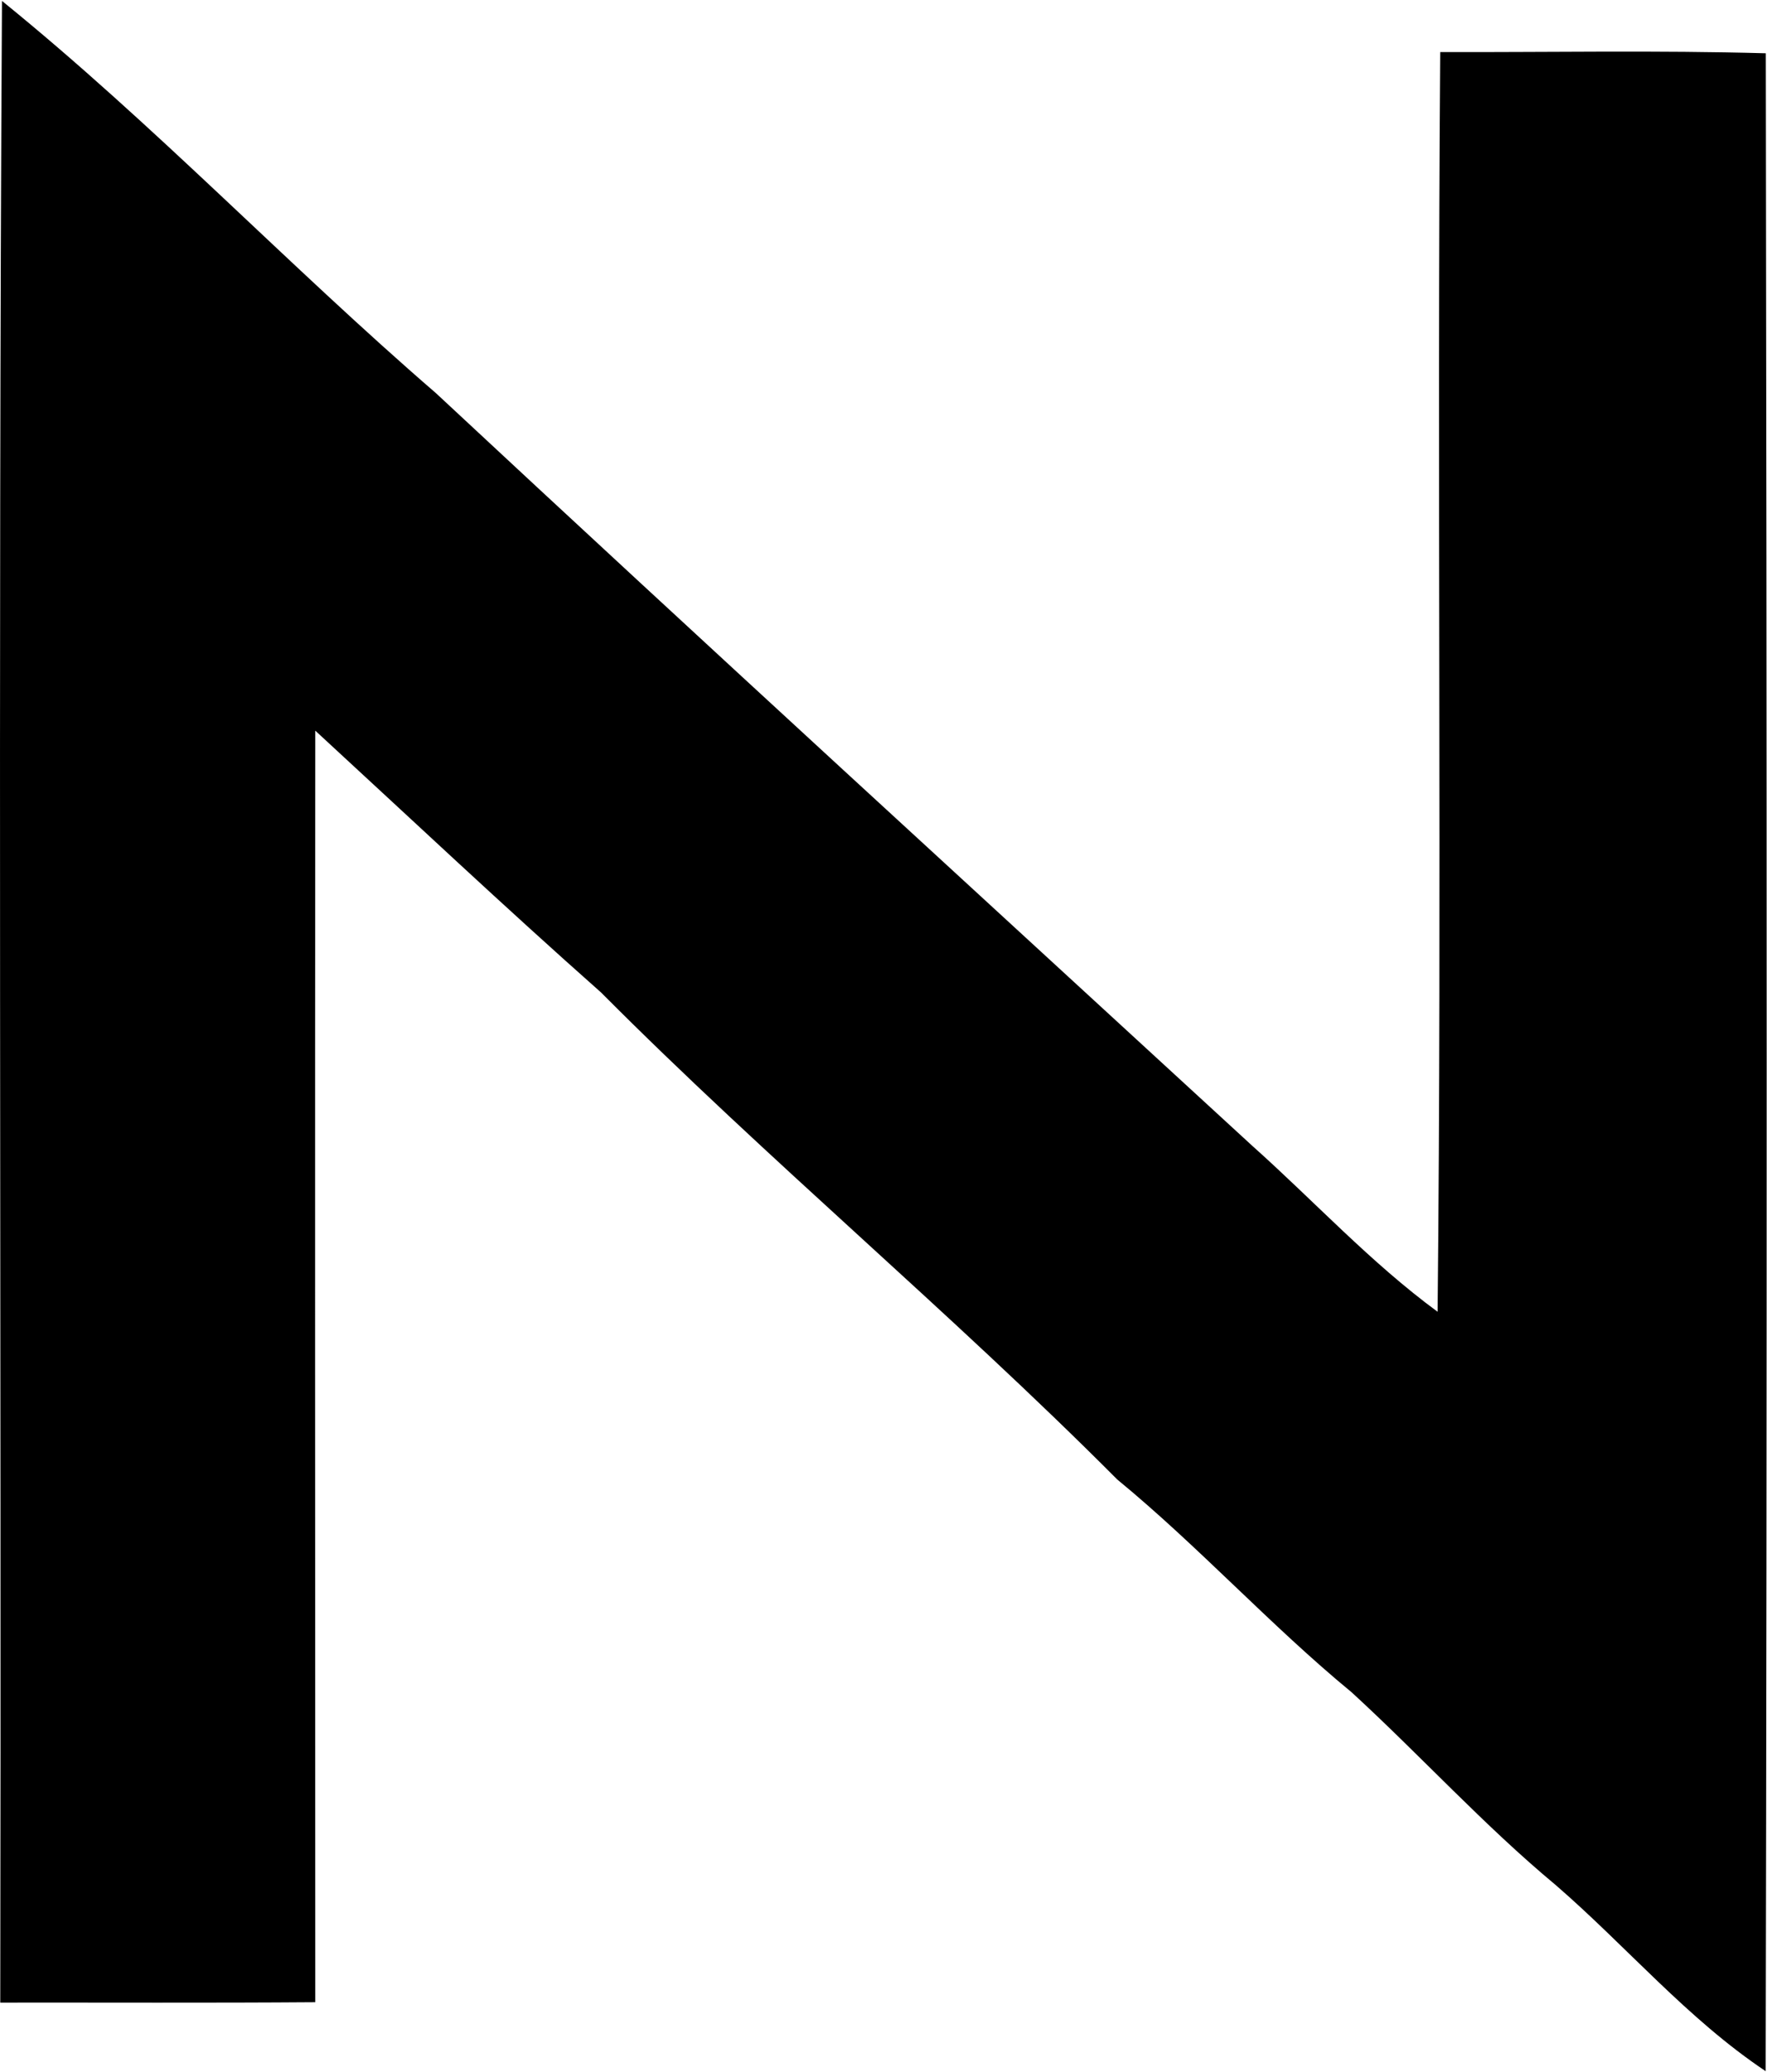
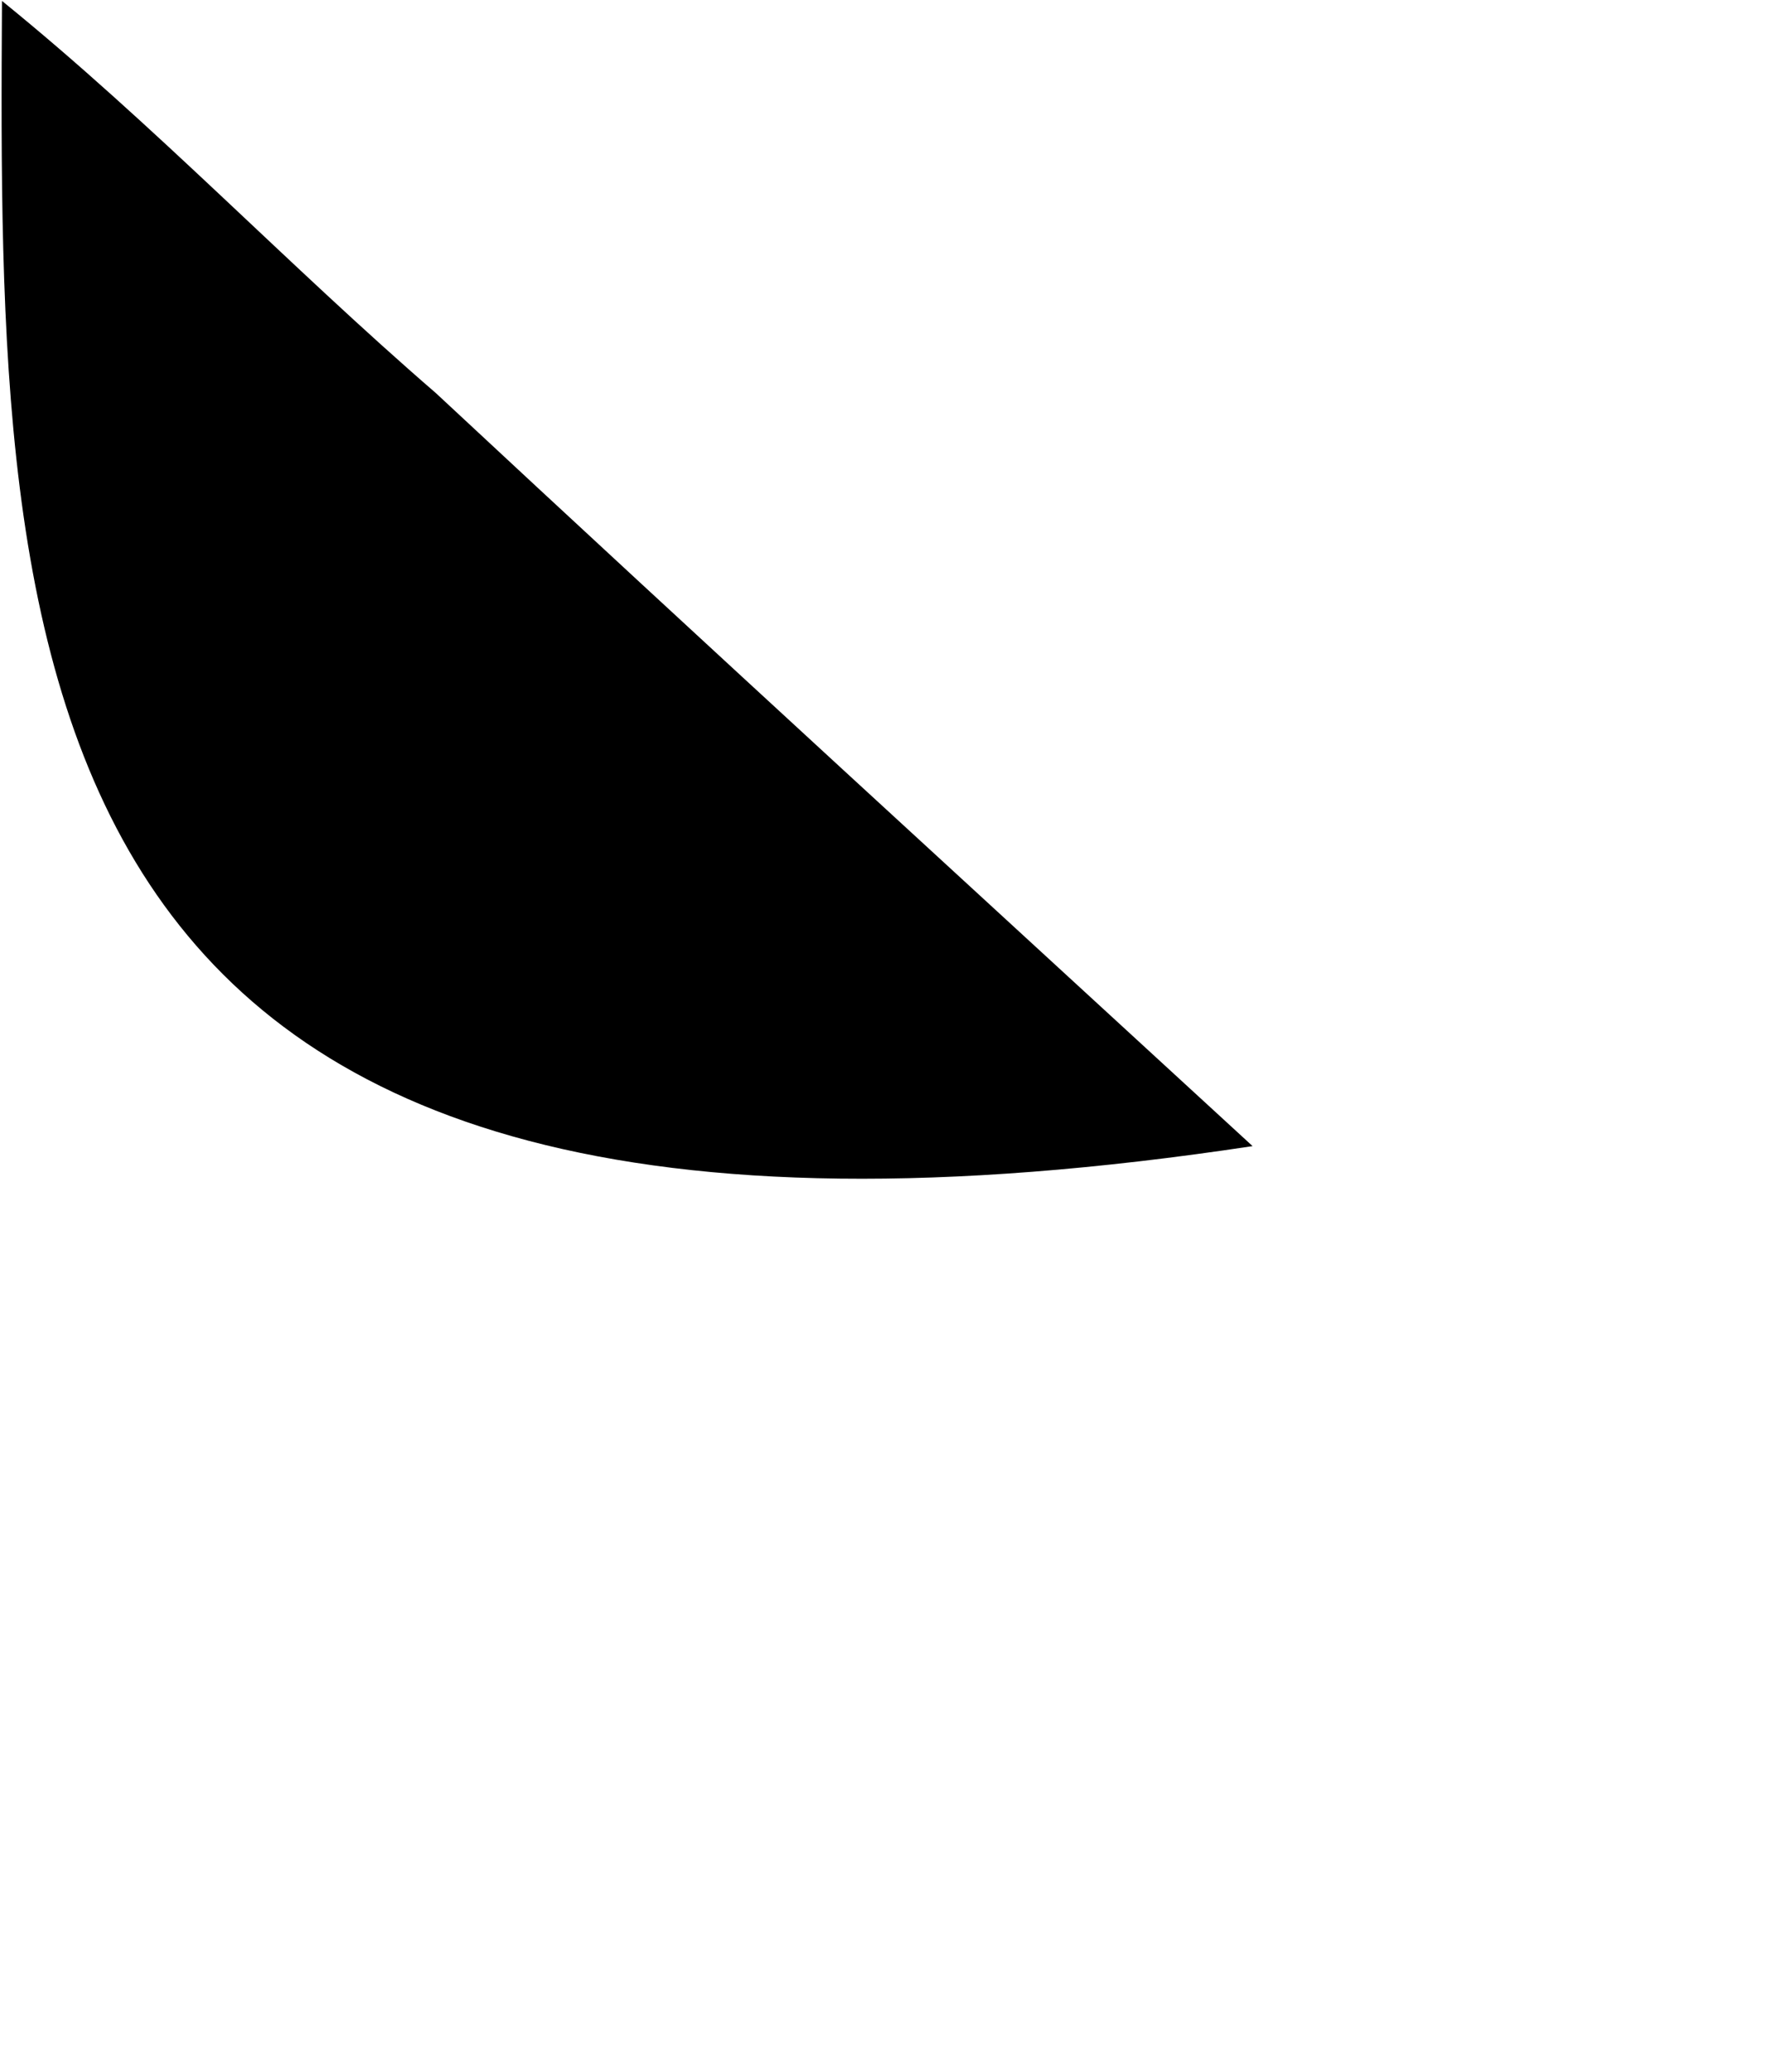
<svg xmlns="http://www.w3.org/2000/svg" version="1.2" viewBox="0 0 1340 1571">
-   <path d="M1.5.7c114.9 93.1 217.2 200.7 329.1 297.4C536 489.5 743.2 678.9 949.9 869c46.8 41.8 89.5 88.3 140.3 125.6 3.3-318.3-.5-636.8 2-955.1 82.2.2 164.6-1.4 246.9.9.8 509.9 1 1020-.1 1530-59.4-39.7-105.6-94.7-159.2-141.1-54.6-45.4-102.4-98.1-154.7-146.1-61.8-50.9-115.9-110.5-177.8-161.4-126.7-127.2-264.8-242-391.5-369.3-73.4-65-144.7-132.2-216.7-198.5-.3 321.4-.1 642.7 0 964.1-79.7.6-159.2.2-238.9.3C1.1 1012.5-1.5 506.5 1.5.7z" />
+   <path d="M1.5.7c114.9 93.1 217.2 200.7 329.1 297.4C536 489.5 743.2 678.9 949.9 869C1.1 1012.5-1.5 506.5 1.5.7z" />
</svg>